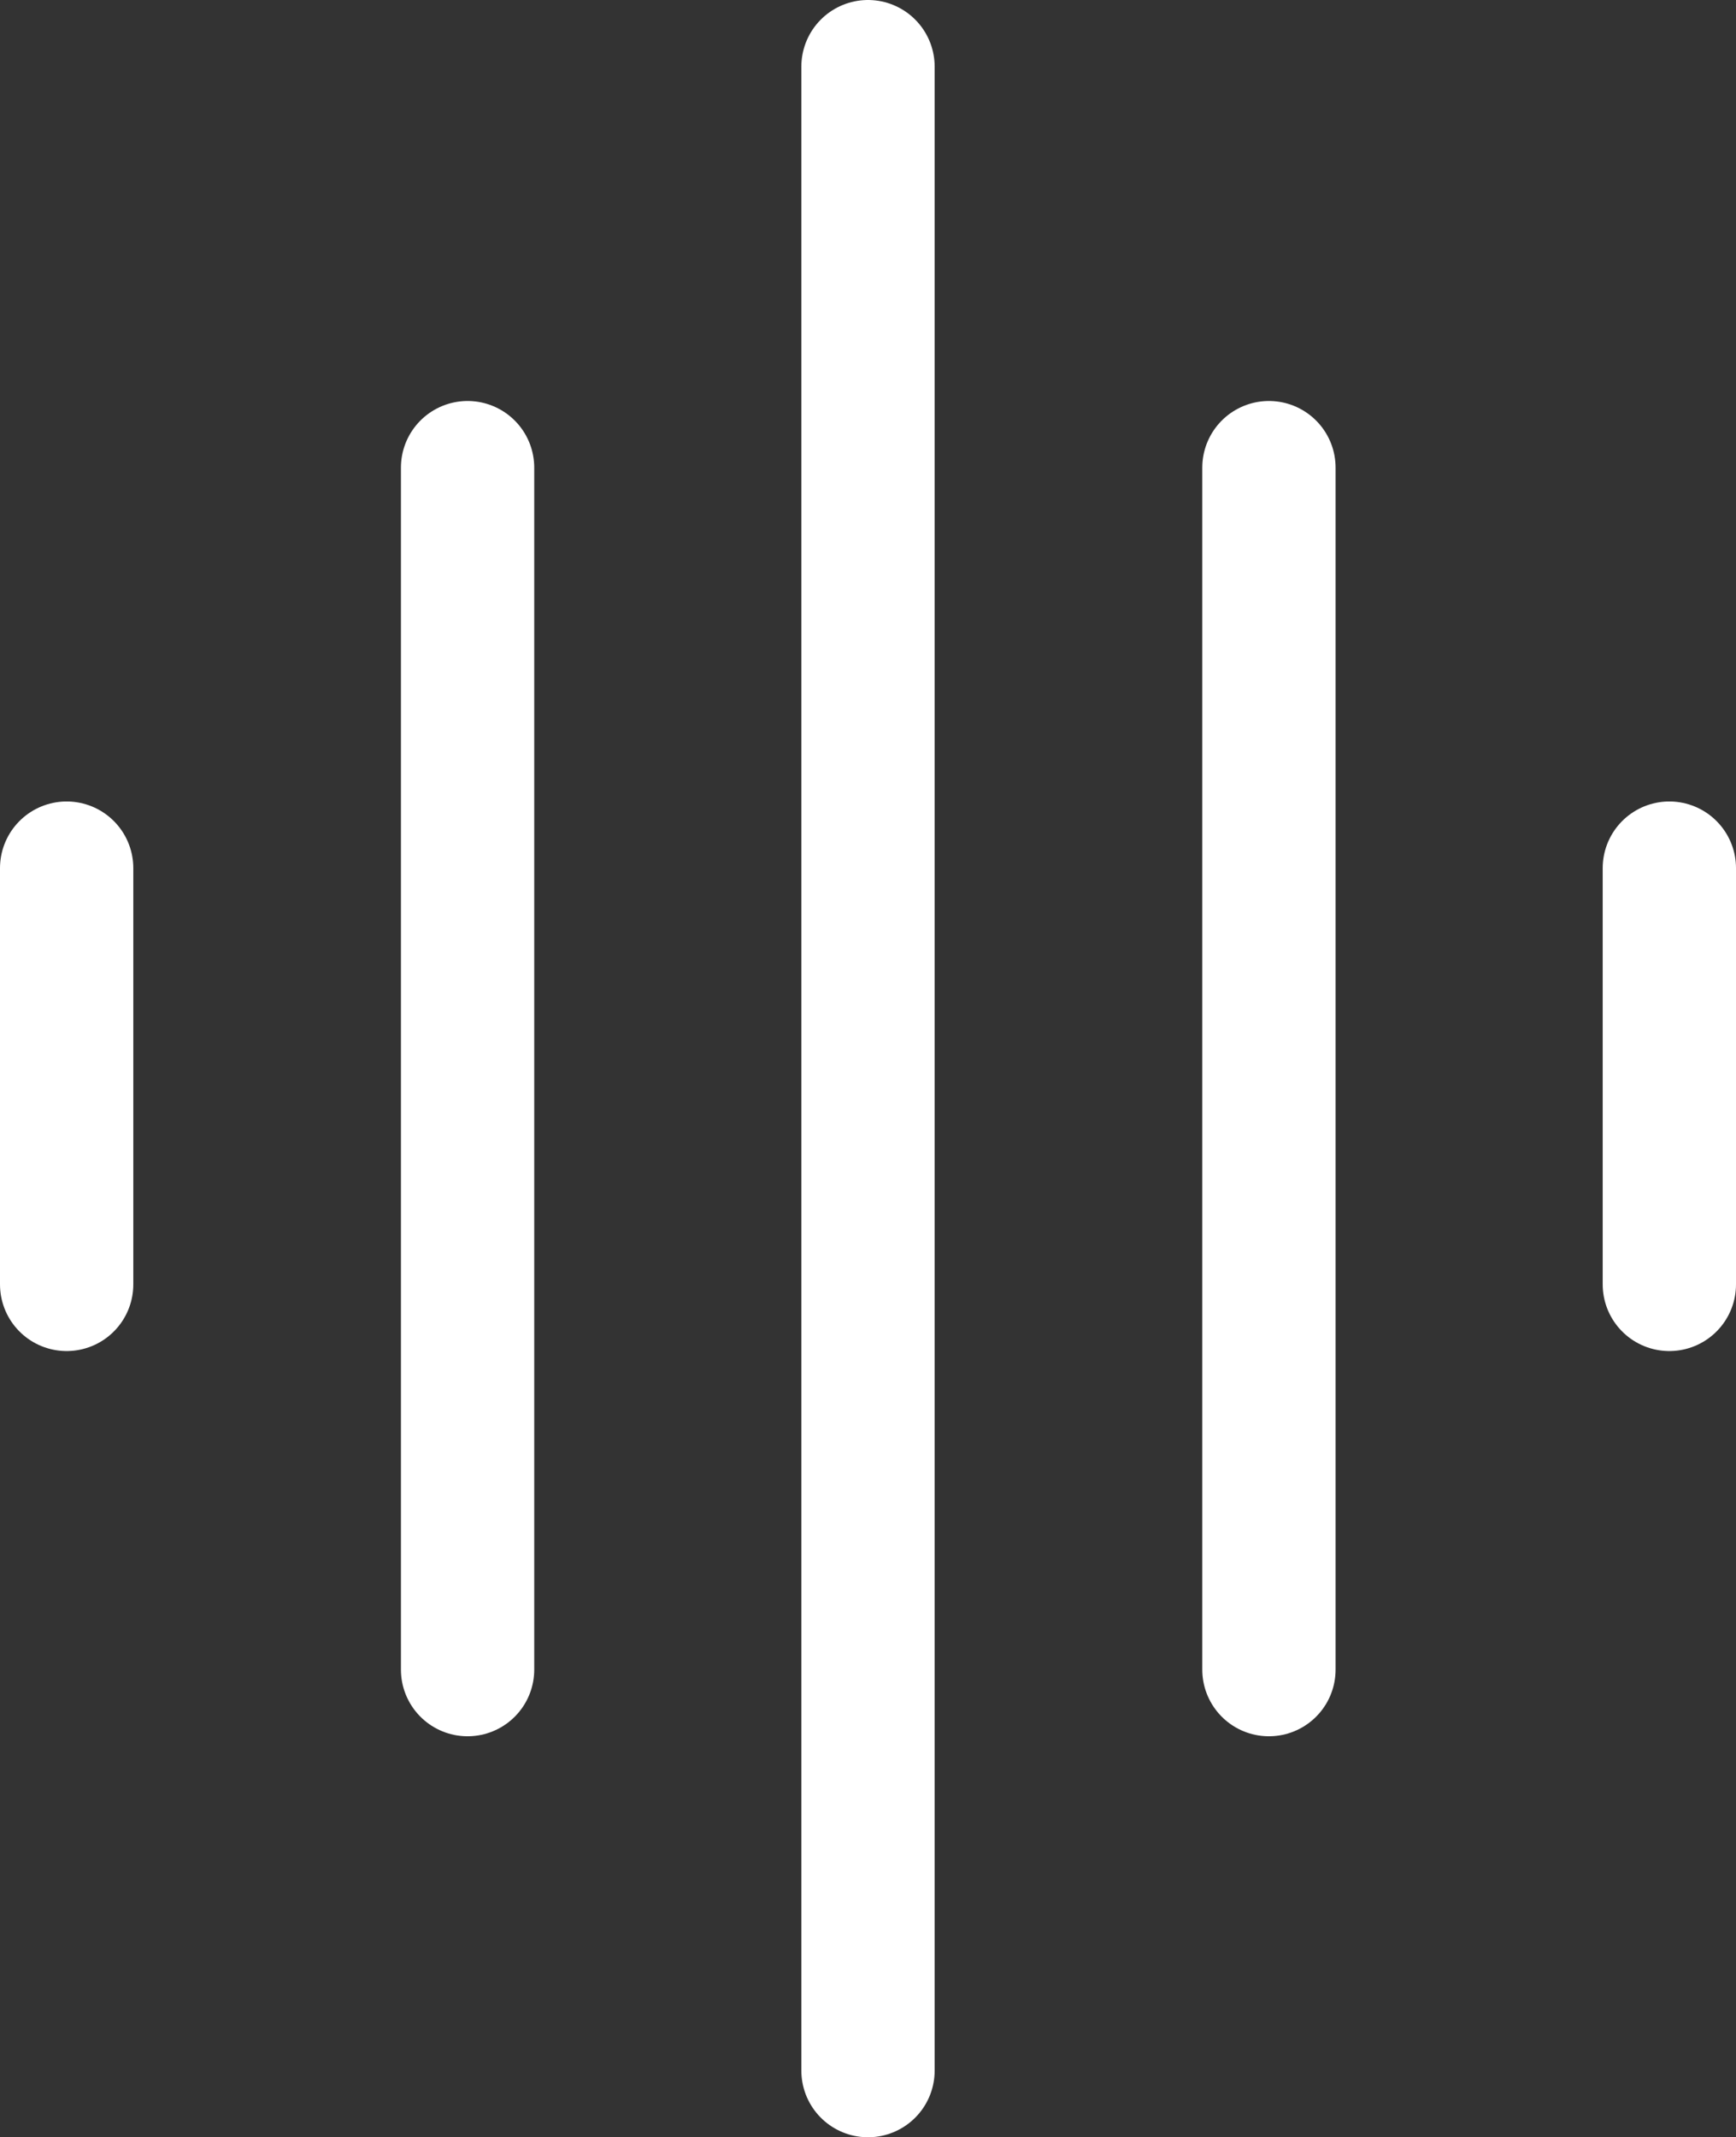
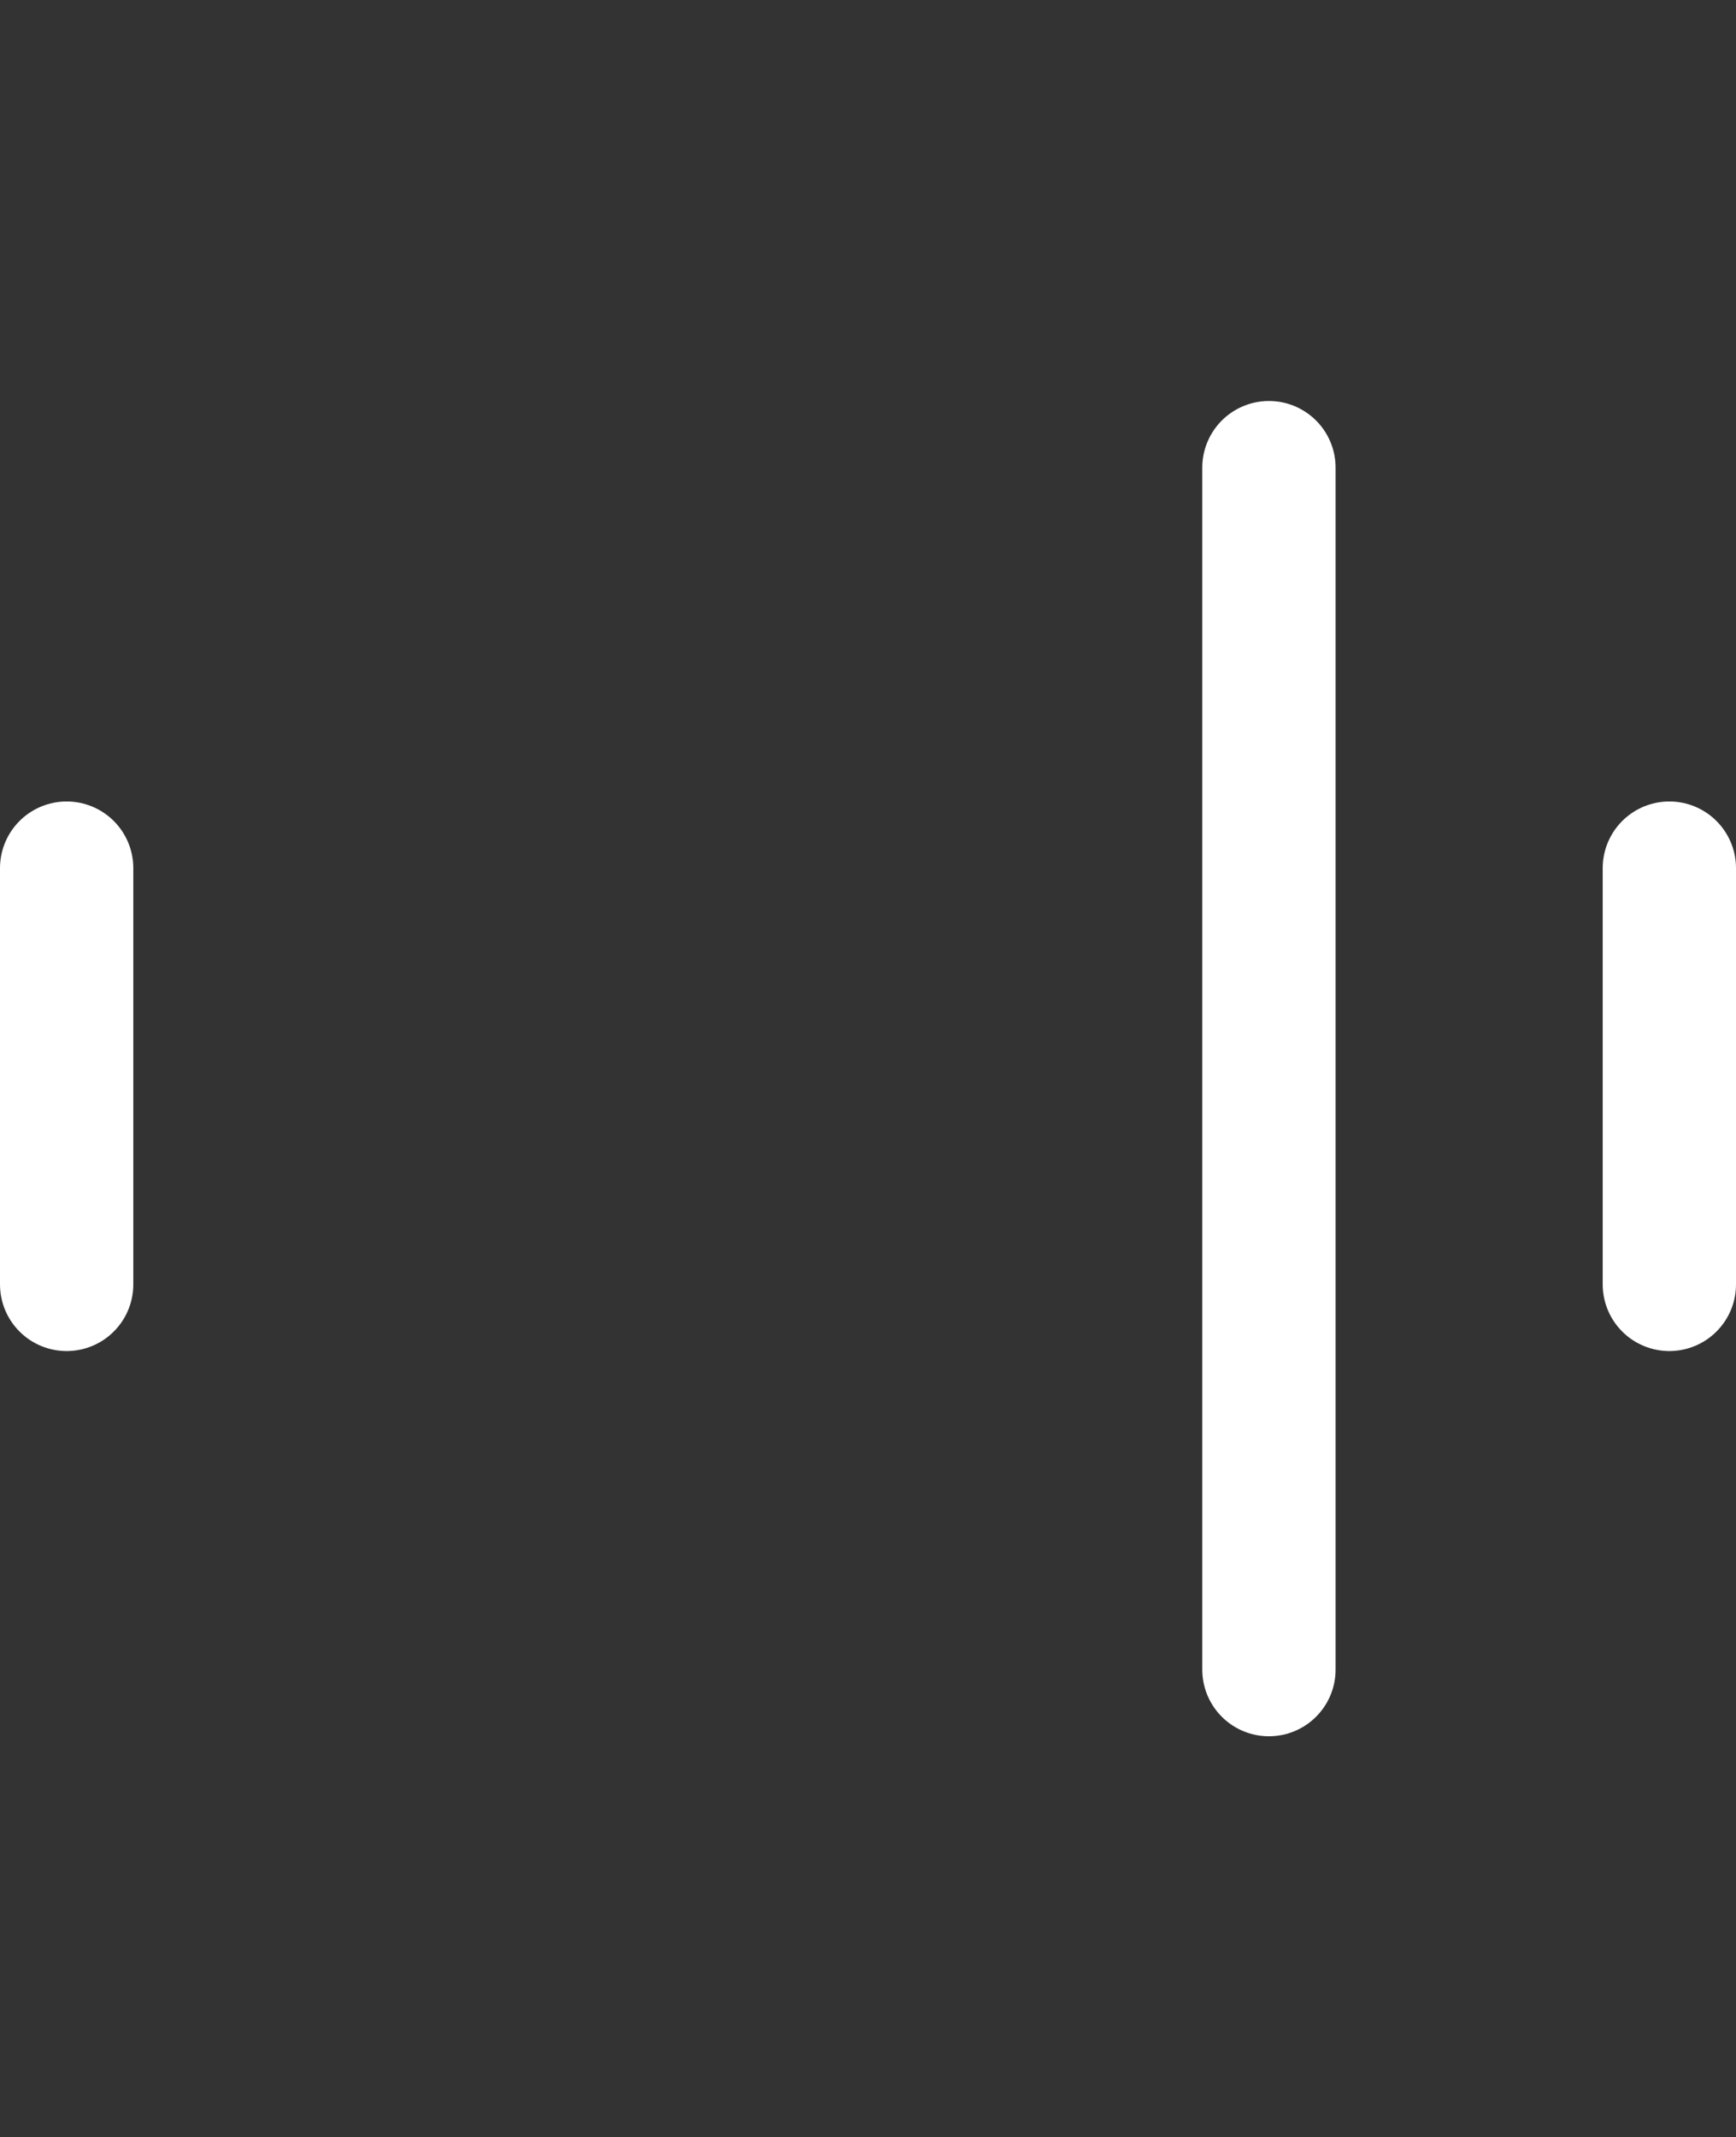
<svg xmlns="http://www.w3.org/2000/svg" id="Layer_2" viewBox="0 0 34.12 42">
  <rect x="0" y="0" width="34.12" height="42" fill="#333333" stroke="none" />
  <g id="Layer_1-2">
    <path d="m1.31,17.06v8.18" style="fill:none; stroke:#fff; stroke-linecap:round; stroke-linejoin:round; stroke-width:2.62px;" />
-     <path d="m9.19,9.19v23.62" style="fill:none; stroke:#fff; stroke-linecap:round; stroke-linejoin:round; stroke-width:2.62px;" />
    <path d="m32.81,17.06v8.18" style="fill:none; stroke:#fff; stroke-linecap:round; stroke-linejoin:round; stroke-width:2.62px;" />
    <path d="m24.94,9.19v23.62" style="fill:none; stroke:#fff; stroke-linecap:round; stroke-linejoin:round; stroke-width:2.62px;" />
-     <path d="m17.06,1.31v39.38" style="fill:none; stroke:#fff; stroke-linecap:round; stroke-linejoin:round; stroke-width:2.62px;" />
  </g>
</svg>